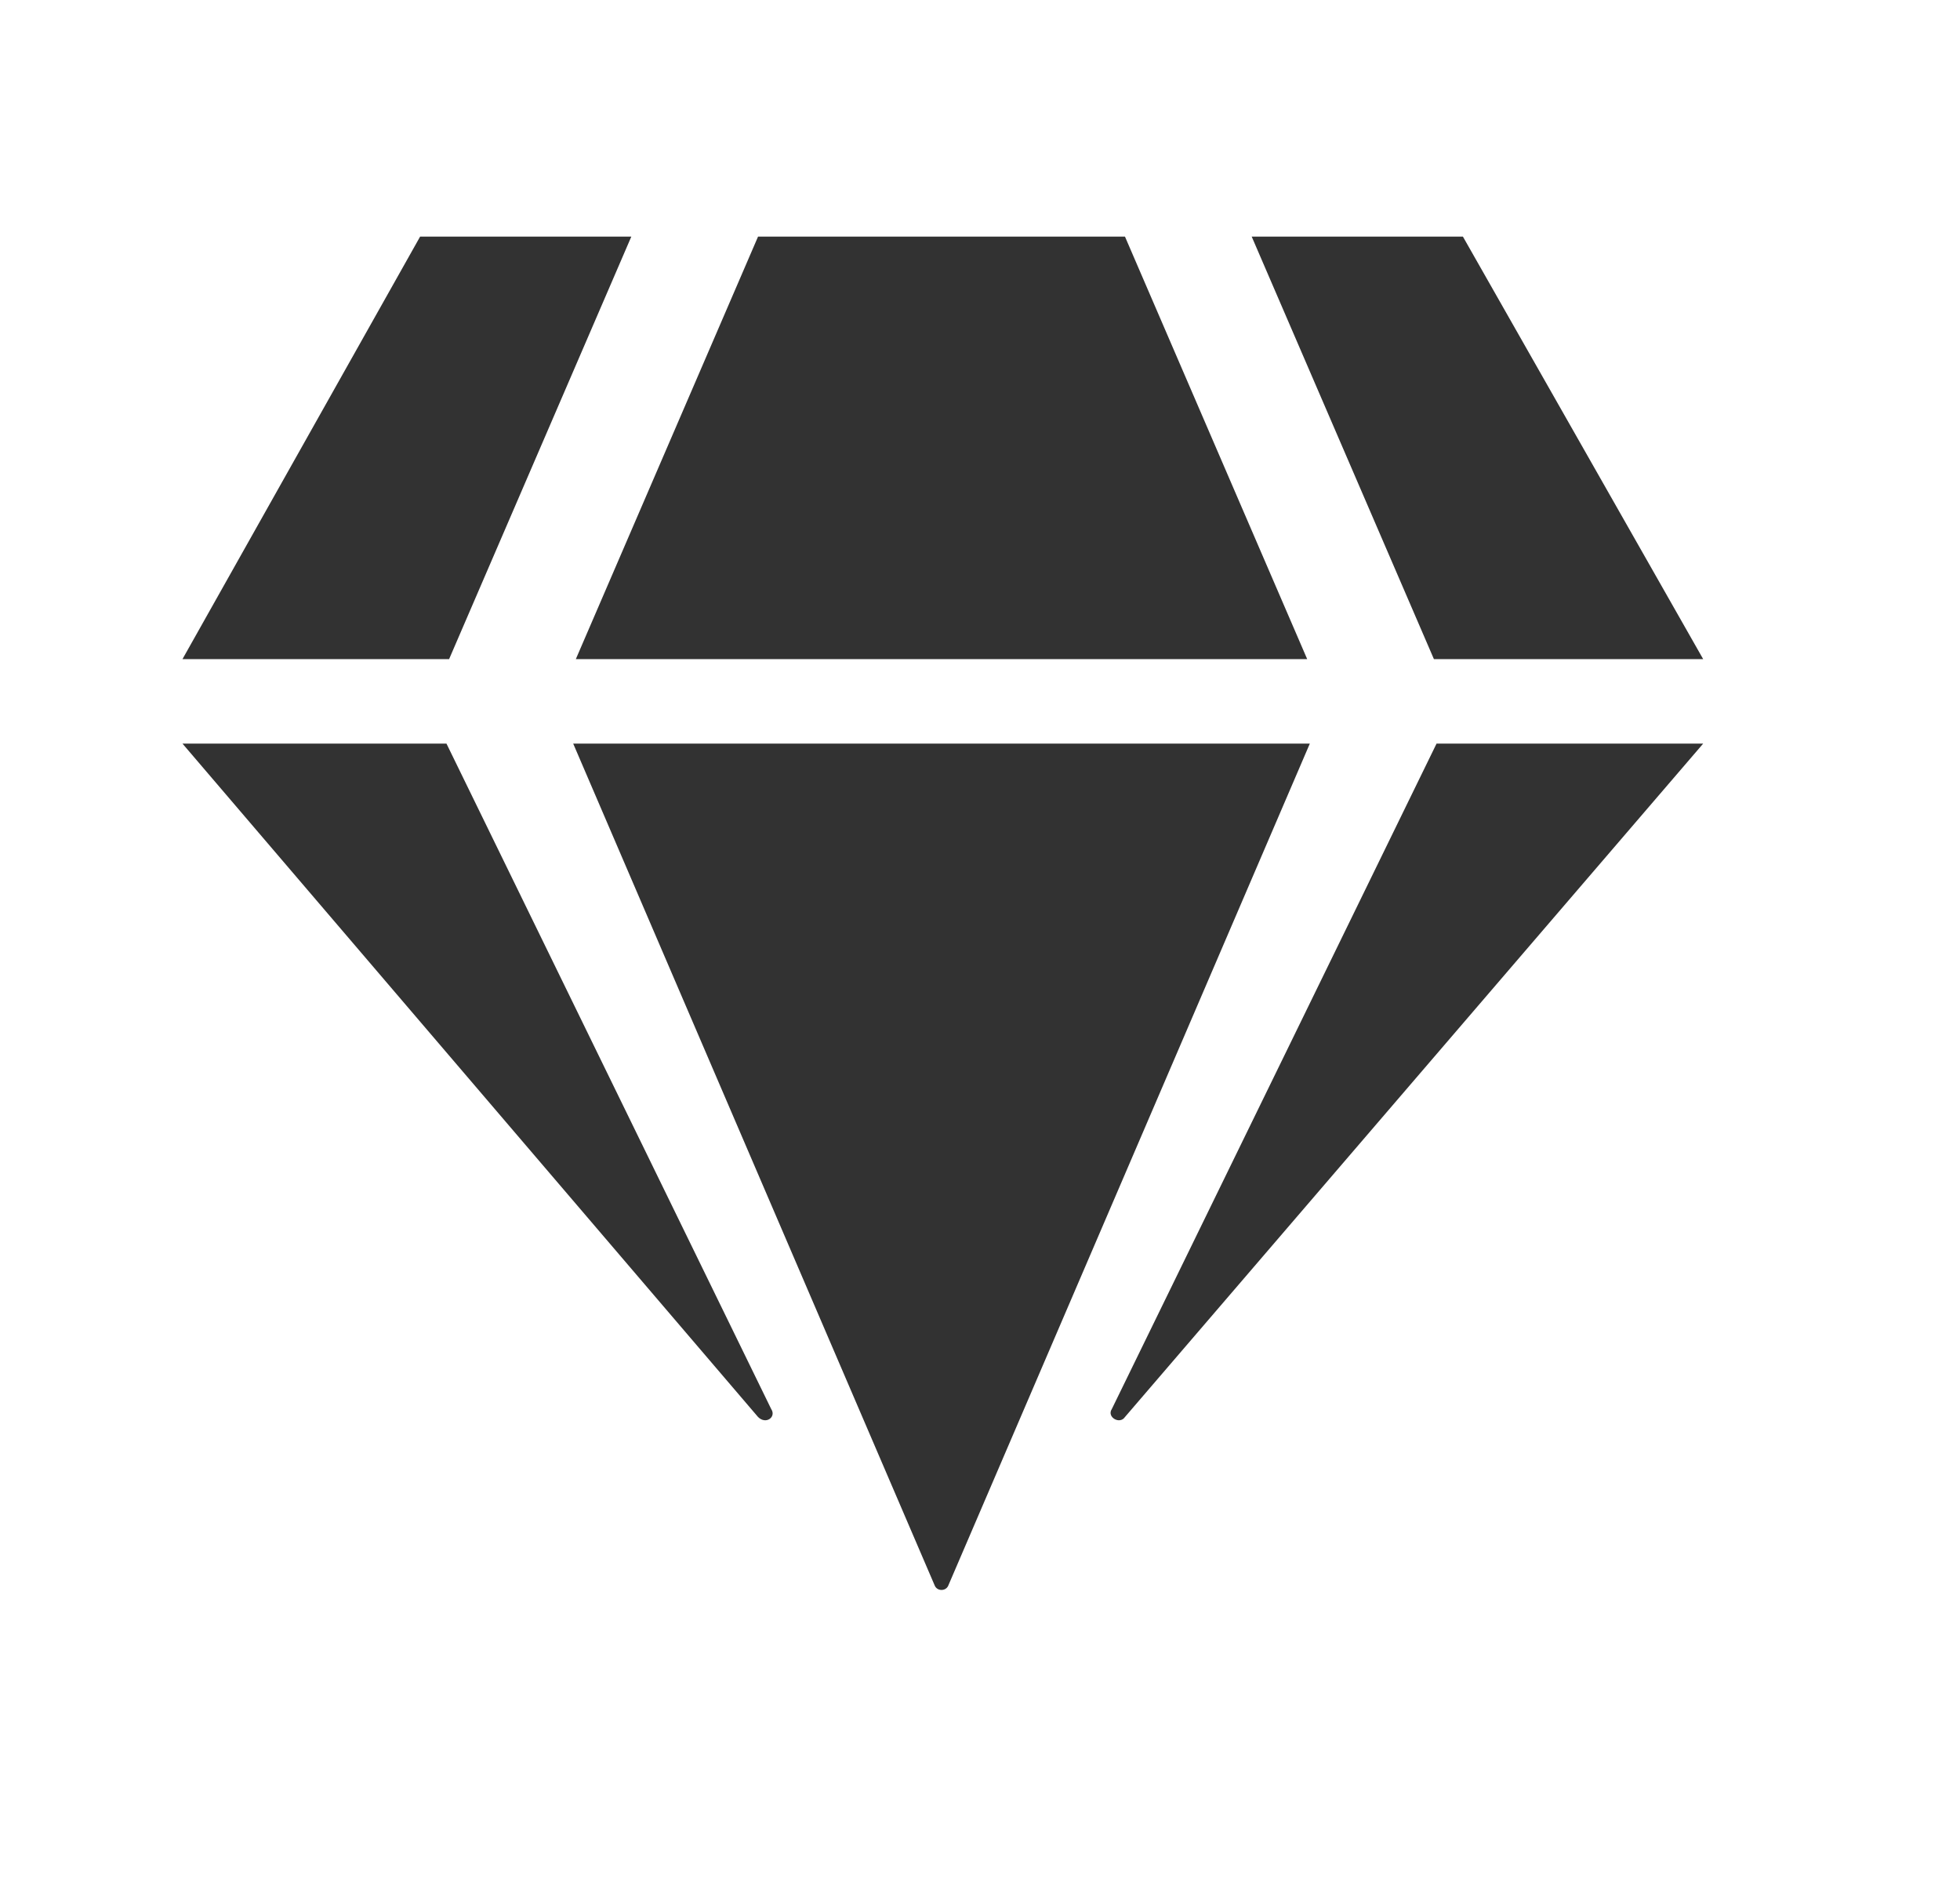
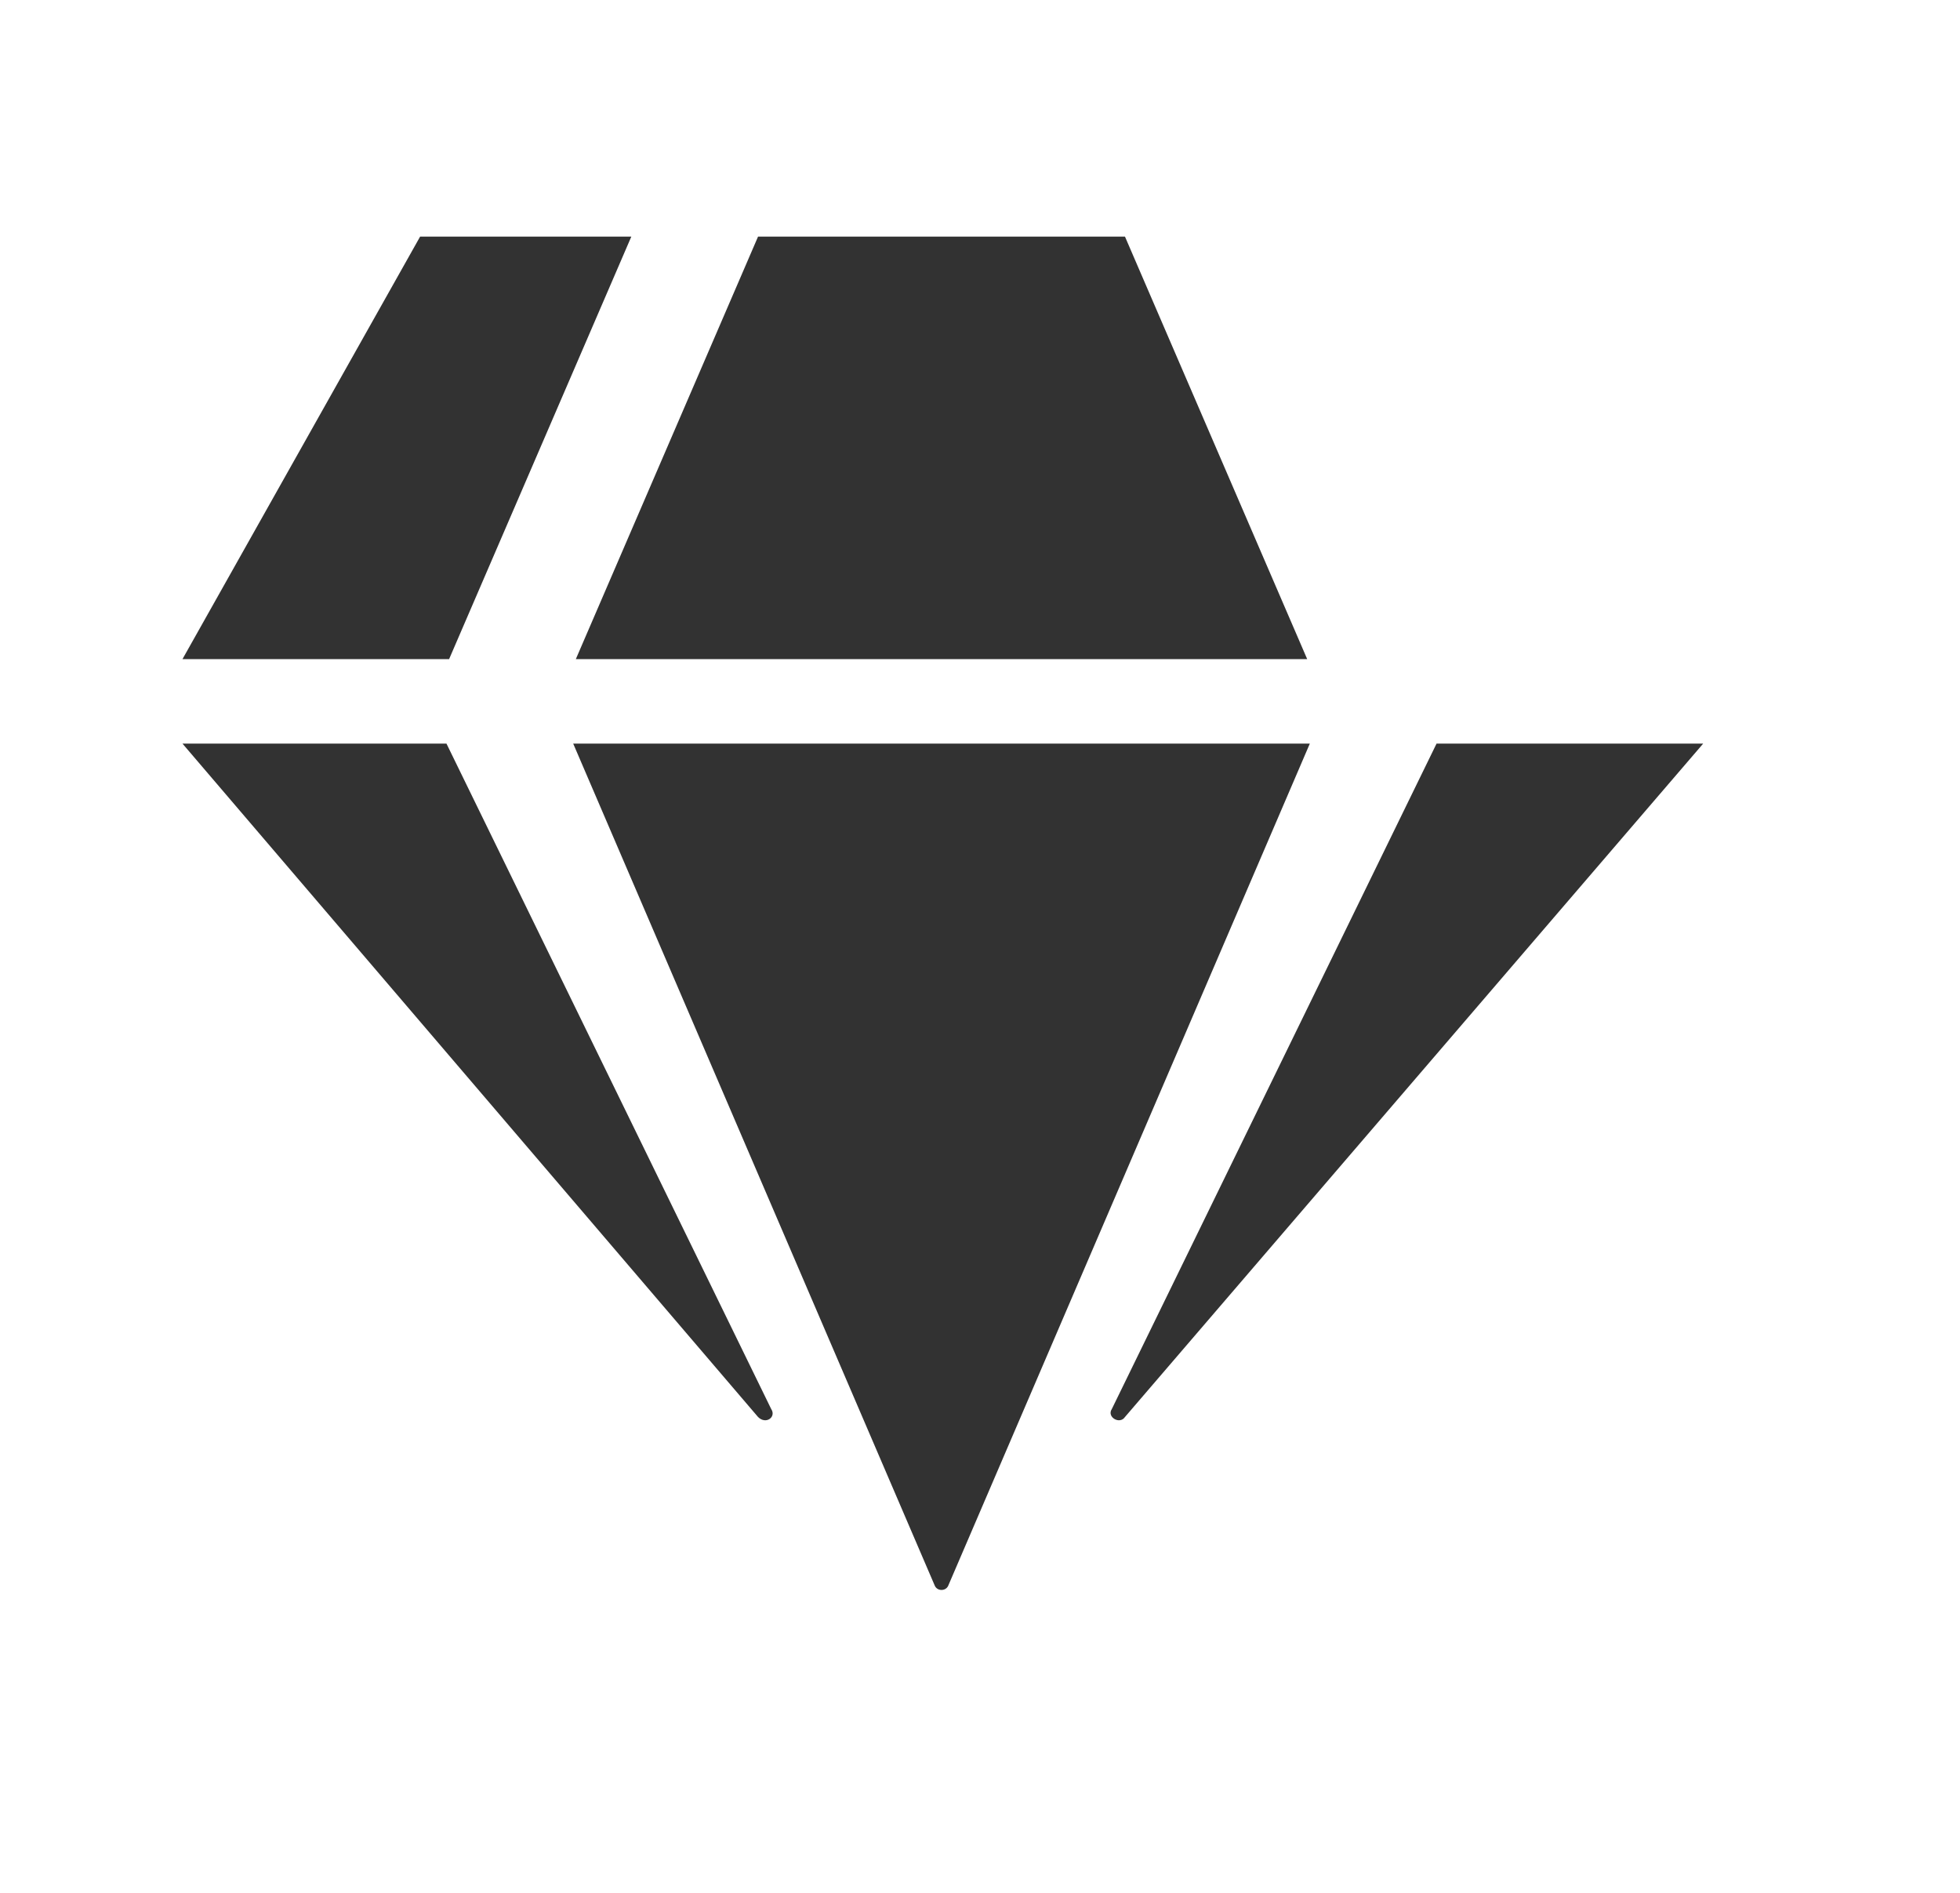
<svg xmlns="http://www.w3.org/2000/svg" width="29" height="28" viewBox="0 0 29 28" fill="none">
-   <path d="M21.645 3.5L25.2 9.75H21.216L18.52 3.5H21.645ZM16.645 3.5L19.341 9.75H8.52L11.216 3.5H16.645ZM6.216 3.5H9.341L6.645 9.75H2.7L6.216 3.5ZM2.7 11H6.606L11.411 20.844C11.489 20.961 11.333 21.078 11.216 20.961L2.7 11ZM8.481 11H19.38L14.028 23.461C13.989 23.539 13.872 23.539 13.833 23.461L8.481 11ZM16.45 20.844L21.255 11H25.2L16.645 20.961C16.567 21.078 16.372 20.961 16.45 20.844Z" fill="#323232" />
+   <path d="M21.645 3.5H21.216L18.52 3.5H21.645ZM16.645 3.5L19.341 9.75H8.52L11.216 3.5H16.645ZM6.216 3.5H9.341L6.645 9.75H2.7L6.216 3.5ZM2.7 11H6.606L11.411 20.844C11.489 20.961 11.333 21.078 11.216 20.961L2.7 11ZM8.481 11H19.38L14.028 23.461C13.989 23.539 13.872 23.539 13.833 23.461L8.481 11ZM16.45 20.844L21.255 11H25.2L16.645 20.961C16.567 21.078 16.372 20.961 16.45 20.844Z" fill="#323232" />
</svg>